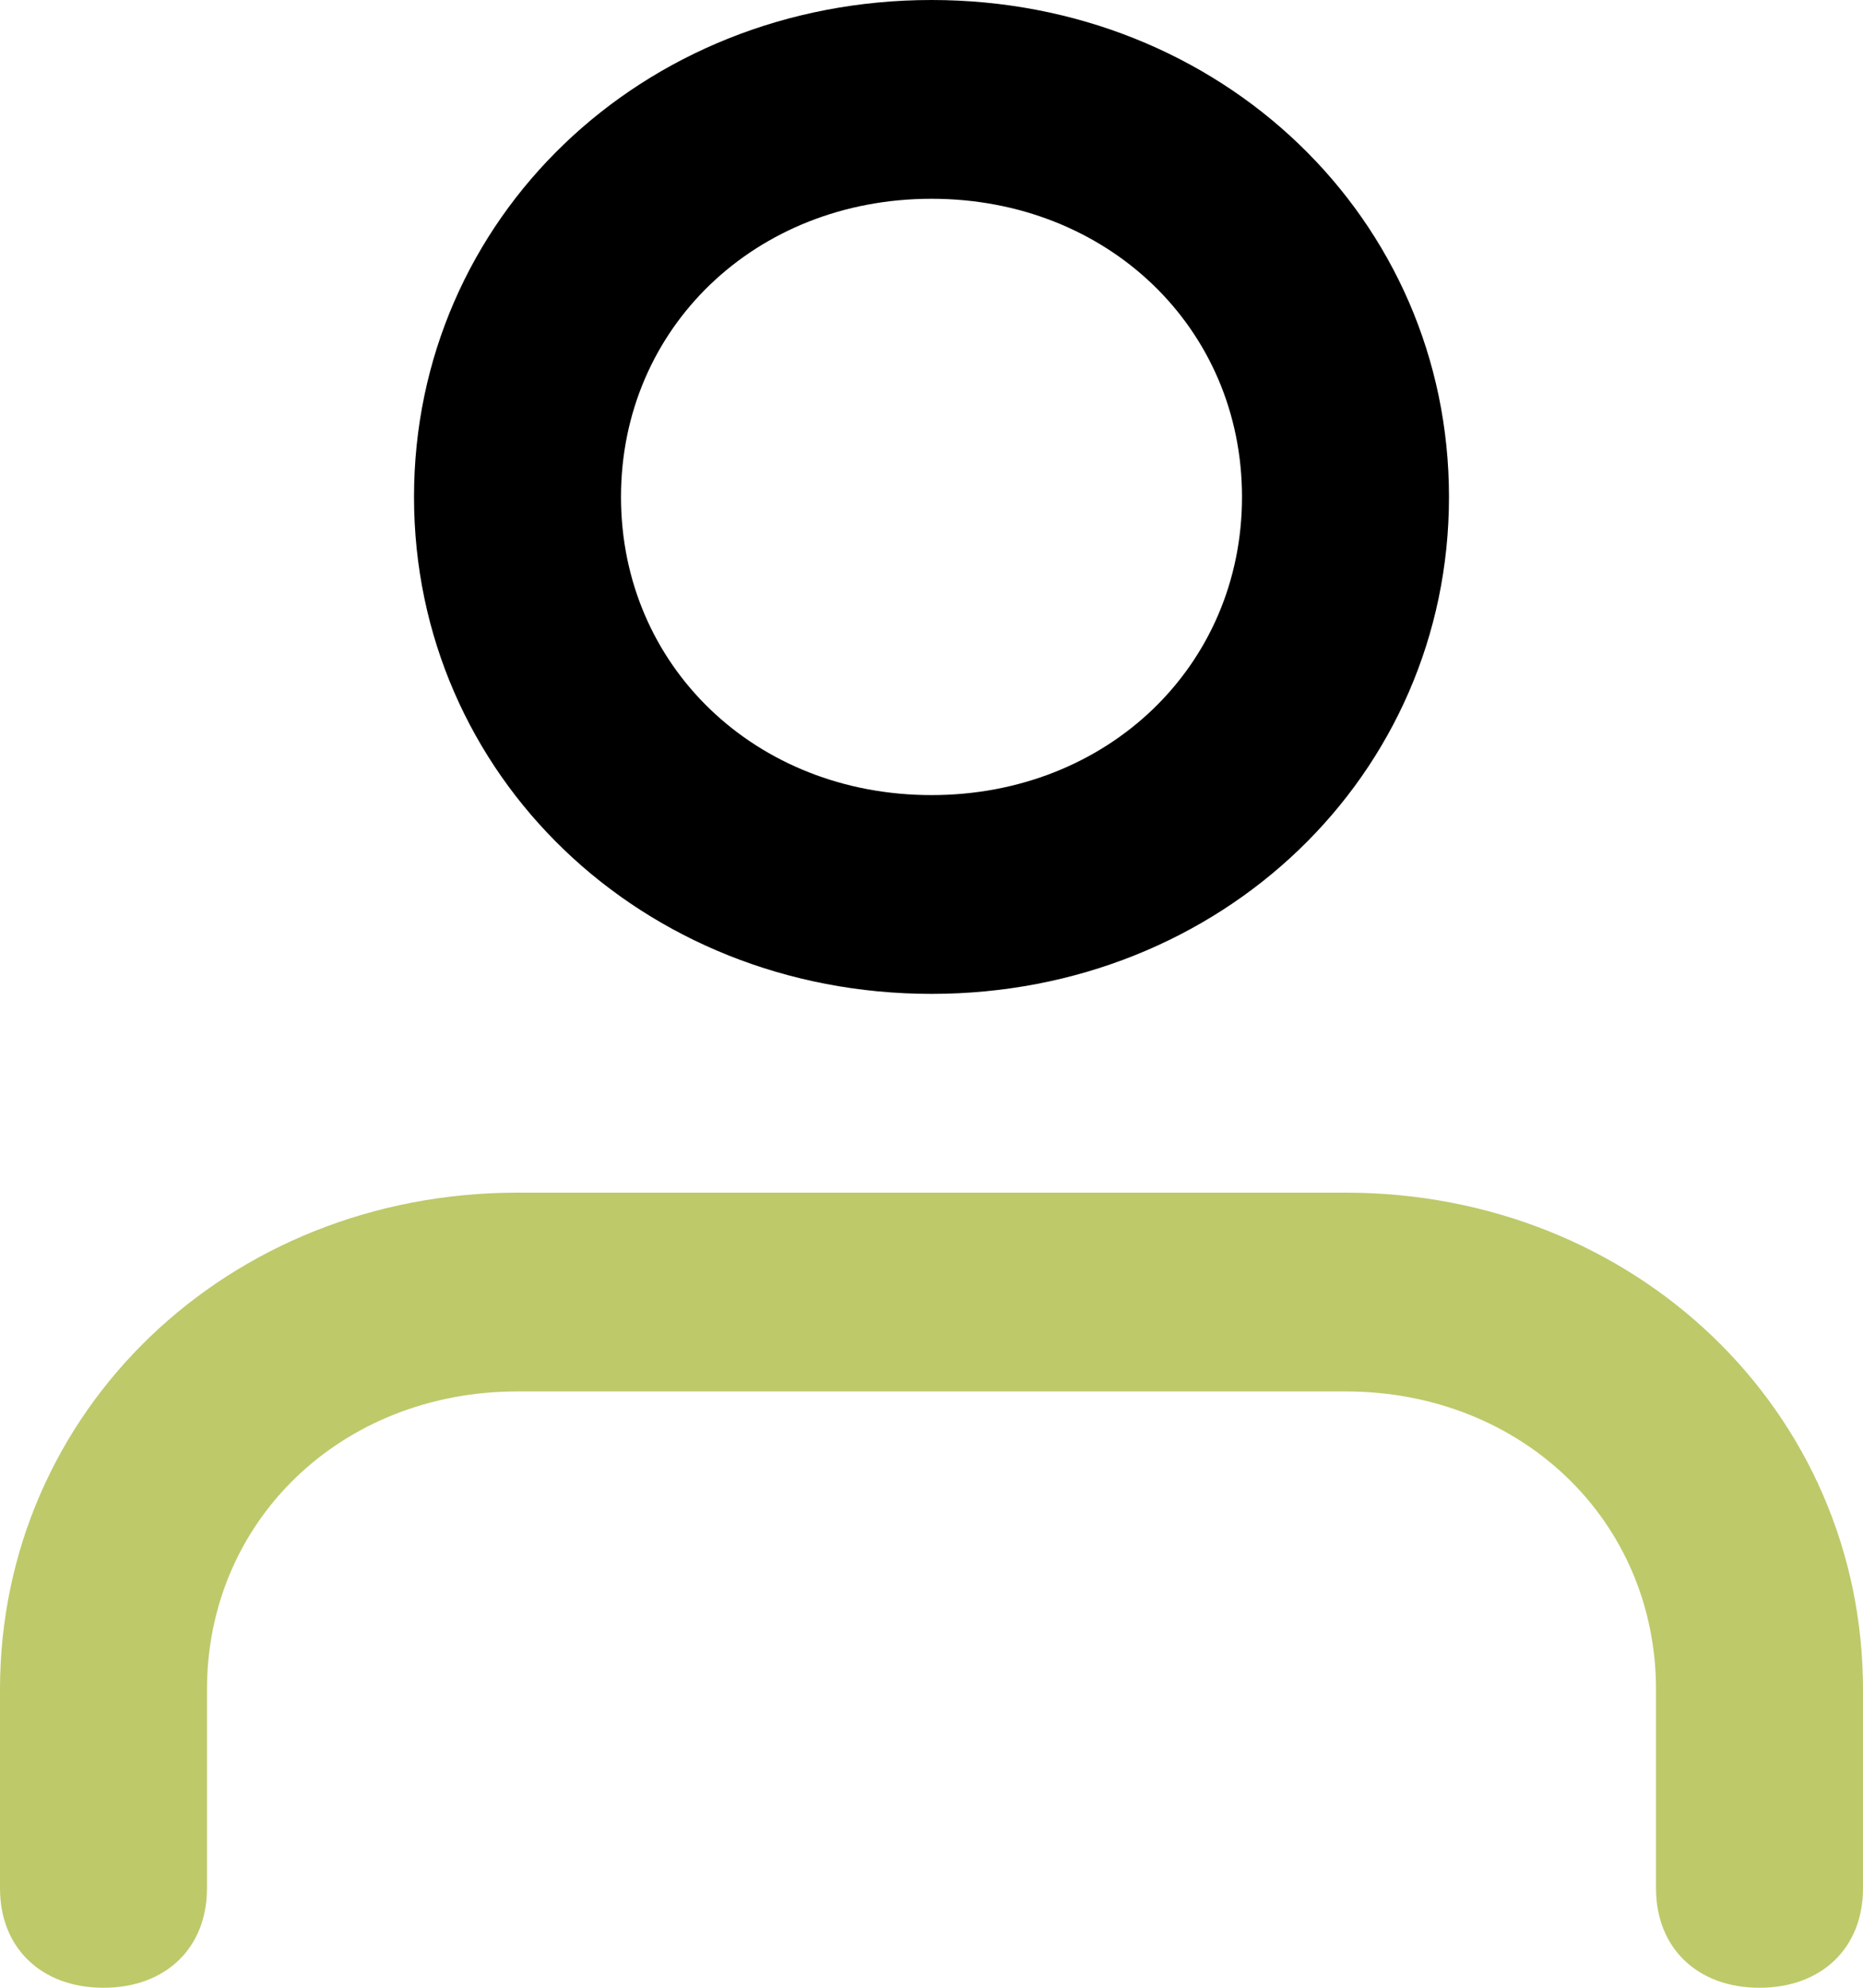
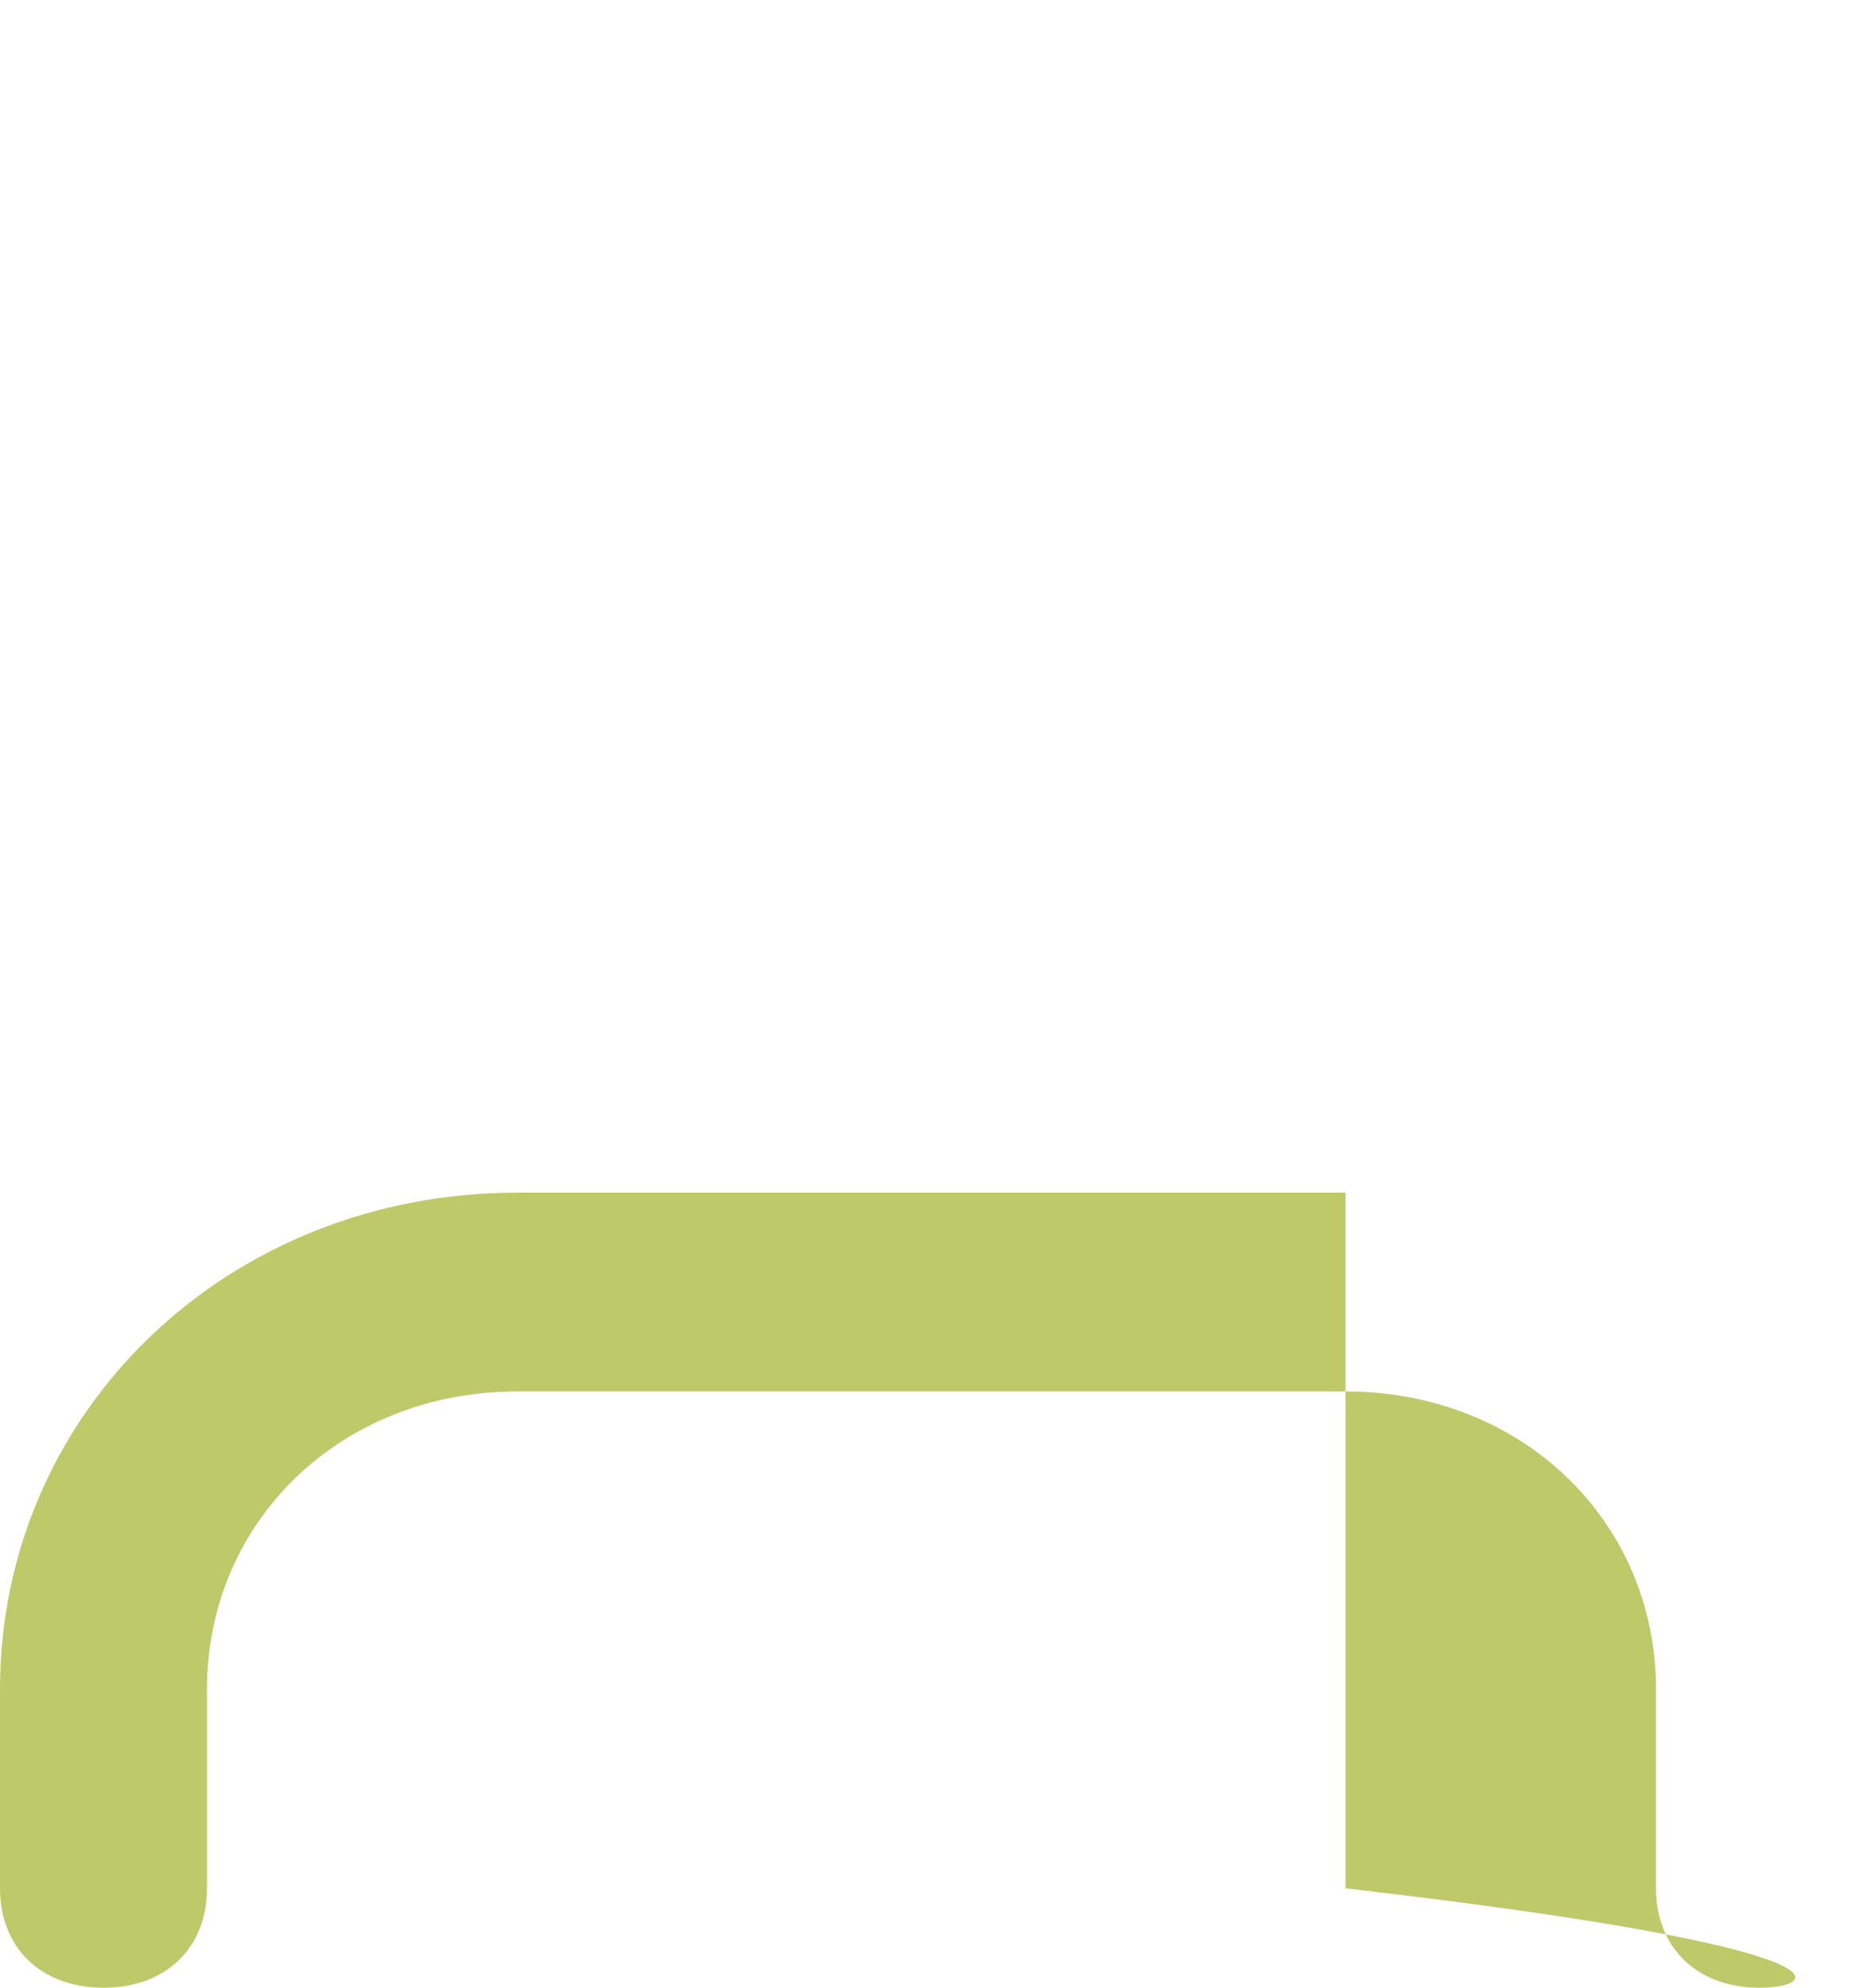
<svg xmlns="http://www.w3.org/2000/svg" viewBox="0 0 30 32" fill="none">
-   <path d="M28.333 32C27.333 32 26.667 31.36 26.667 30.4V27.2C26.667 24.48 24.5 22.4 21.667 22.4H8.333C5.5 22.4 3.333 24.48 3.333 27.2V30.4C3.333 31.36 2.667 32 1.667 32C0.667 32 0 31.36 0 30.4V27.2C0 22.72 3.667 19.2 8.333 19.2H21.667C26.333 19.2 30 22.72 30 27.2V30.4C30 31.36 29.333 32 28.333 32Z" fill="#BEC96A" />
-   <path d="M15 16C10.333 16 6.667 12.48 6.667 8C6.667 3.52 10.333 0 15 0C19.666 0 23.333 3.52 23.333 8C23.333 12.48 19.666 16 15 16ZM15 3.2C12.166 3.2 10 5.28 10 8C10 10.72 12.166 12.8 15 12.8C17.833 12.8 20 10.72 20 8C20 5.28 17.833 3.2 15 3.2Z" fill="black" />
+   <path d="M28.333 32C27.333 32 26.667 31.36 26.667 30.4V27.2C26.667 24.48 24.5 22.4 21.667 22.4H8.333C5.5 22.4 3.333 24.48 3.333 27.2V30.4C3.333 31.36 2.667 32 1.667 32C0.667 32 0 31.36 0 30.4V27.2C0 22.72 3.667 19.2 8.333 19.2H21.667V30.4C30 31.36 29.333 32 28.333 32Z" fill="#BEC96A" />
</svg>